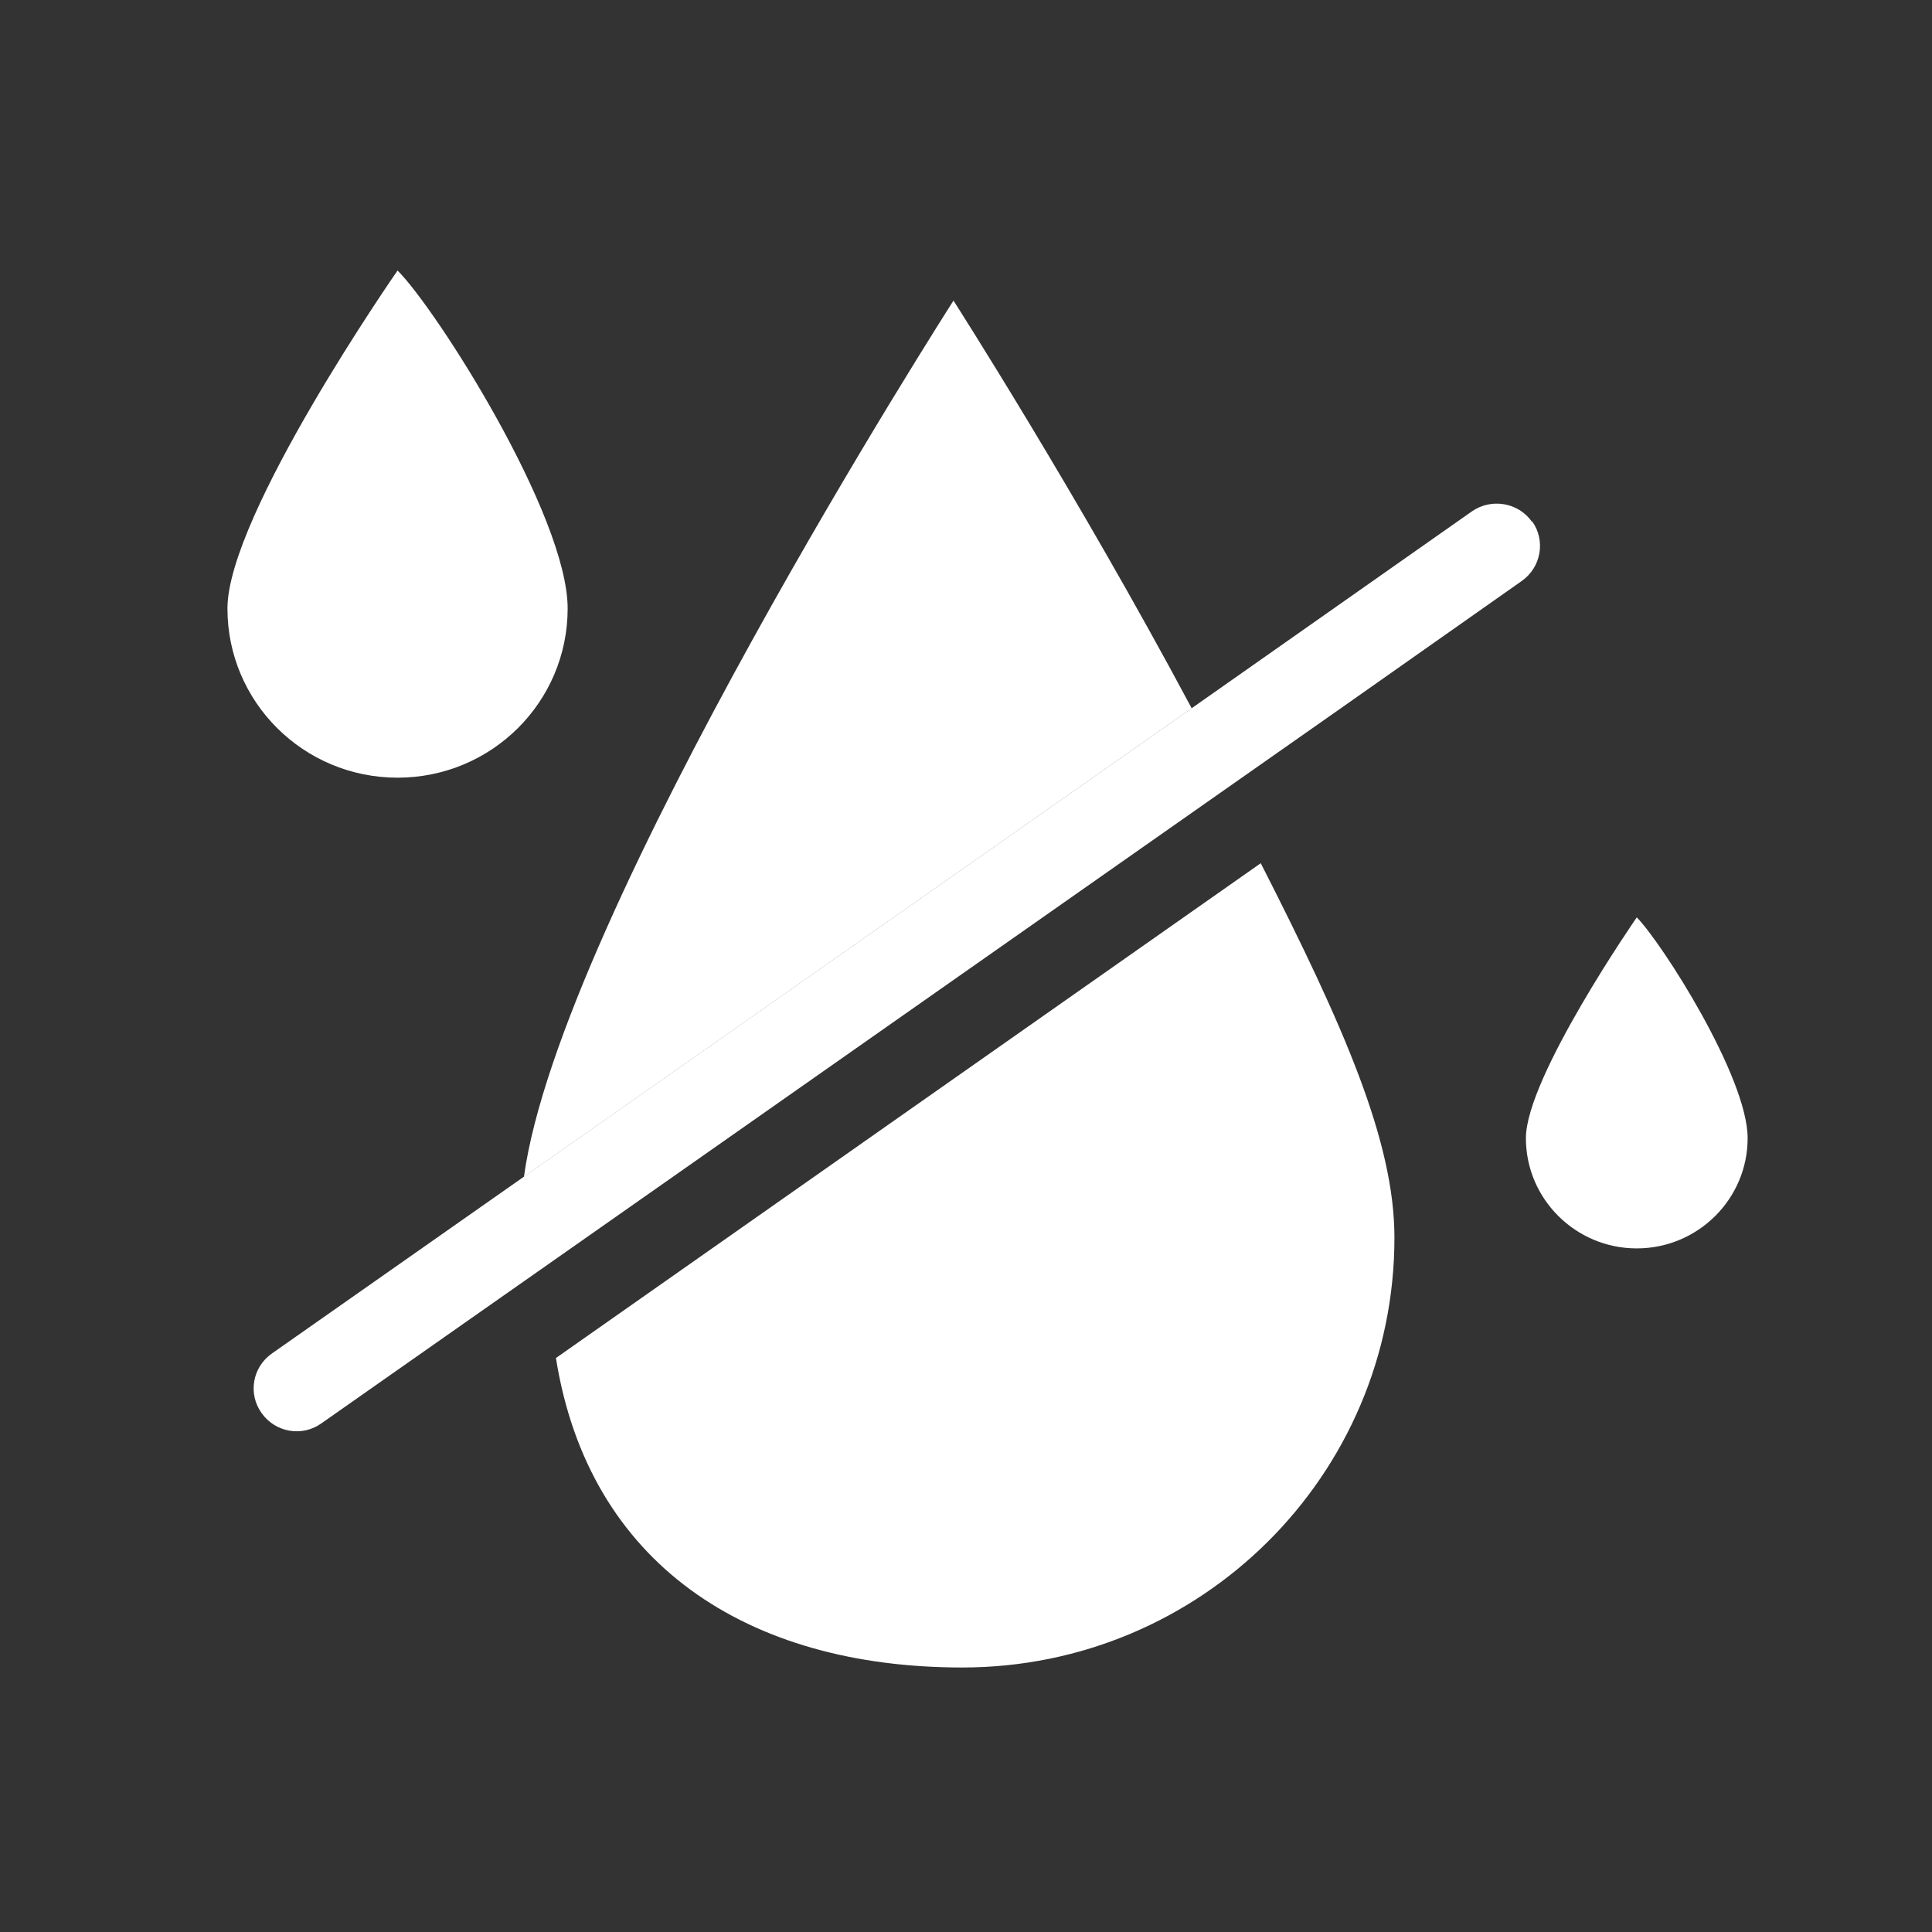
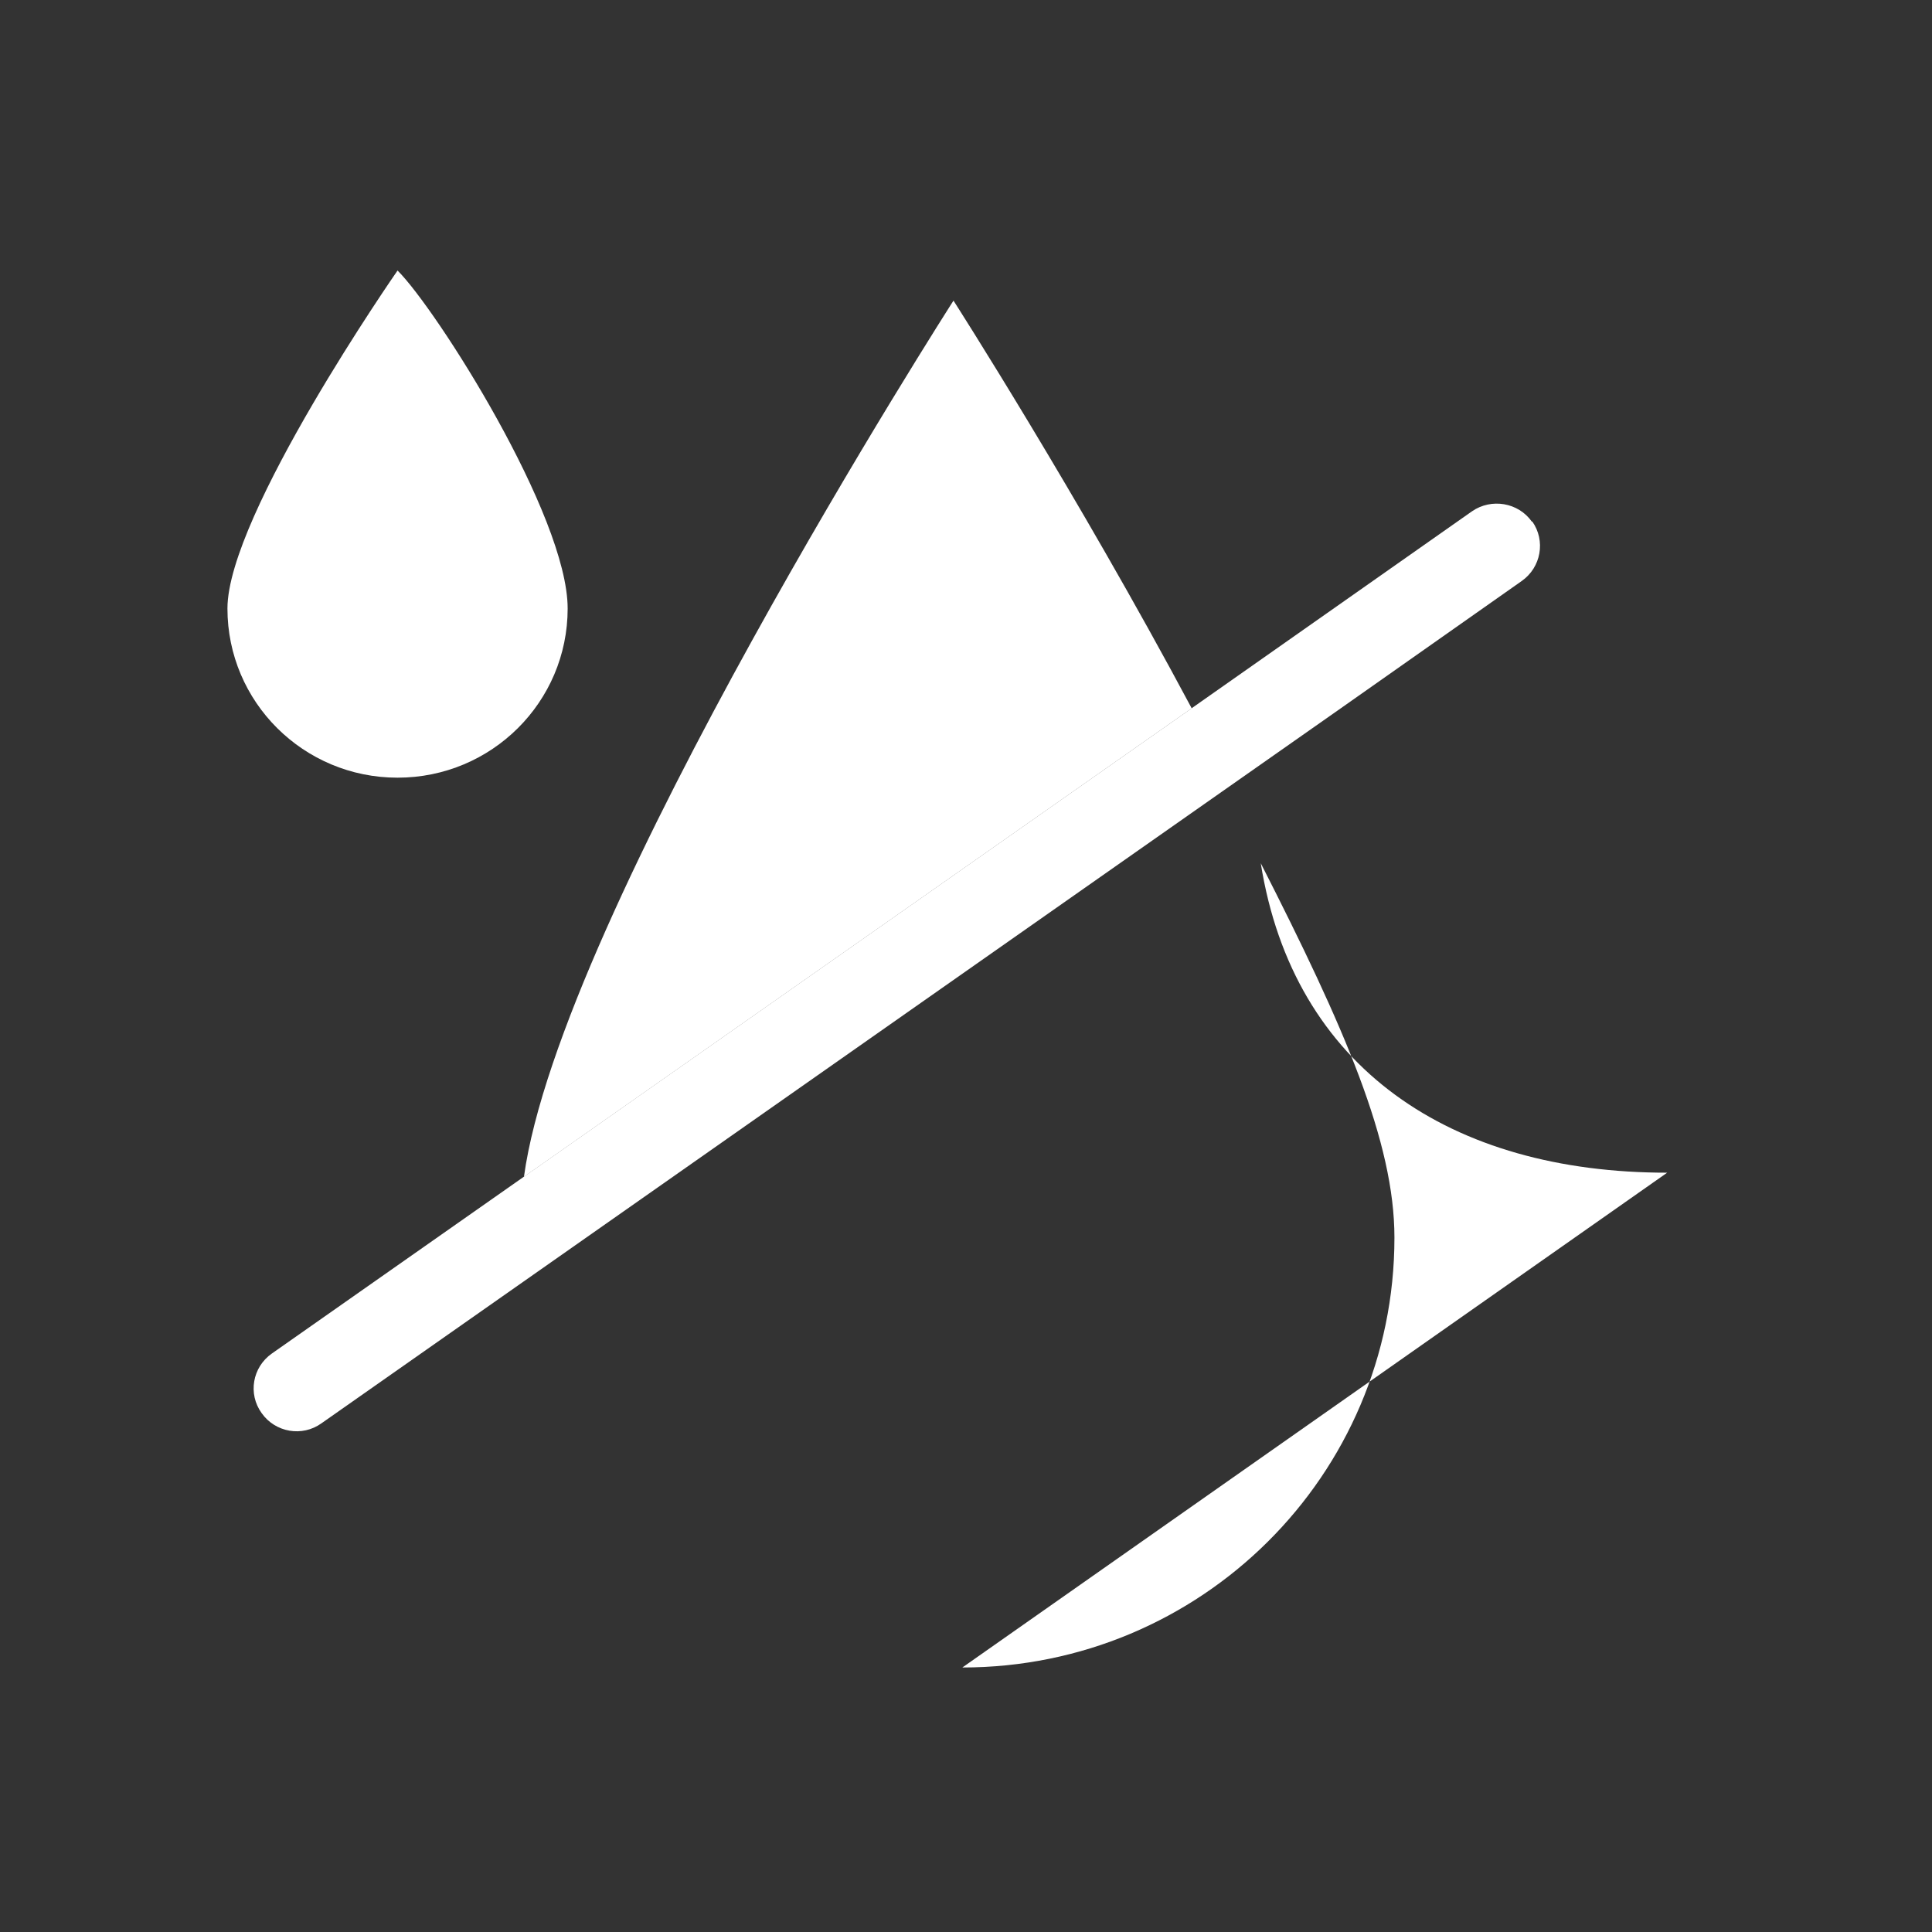
<svg xmlns="http://www.w3.org/2000/svg" viewBox="0 0 60.99 60.99" version="1.1" id="Layer_1">
  <rect x="0" y="0" width="60.99" height="60.99" fill="#333333" stroke="none" />
  <defs>
    <style>
      .st0 {
        fill: #fff;
      }
    </style>
  </defs>
  <path d="M48.36,16.47c-.43-.61-1.28-.75-1.89-.33l-8.84,6.21h0s-29.05,20.38-29.05,20.38c-.61.43-.76,1.27-.32,1.88.43.61,1.28.76,1.89.32l32.19-22.58h0s5.7-4.01,5.7-4.01c.61-.43.76-1.27.33-1.88Z" class="st0" />
  <path d="M16.54,37.15l21.08-14.79c-3.63-6.8-7.52-12.87-7.52-12.87,0,0-12.43,19.38-13.56,27.66Z" class="st0" />
-   <path d="M30.38,52.64c7.53,0,13.64-6.07,13.64-13.57,0-3.02-1.57-6.62-4.22-11.82l-22.25,15.62c1.03,6.48,6.02,9.77,12.83,9.77Z" class="st0" />
+   <path d="M30.38,52.64c7.53,0,13.64-6.07,13.64-13.57,0-3.02-1.57-6.62-4.22-11.82c1.03,6.48,6.02,9.77,12.83,9.77Z" class="st0" />
  <path d="M17.92,19.21c0,2.95-2.4,5.34-5.37,5.34s-5.37-2.39-5.37-5.34,5.37-10.67,5.37-10.67c1.22,1.21,5.37,7.73,5.37,10.67Z" class="st0" />
-   <path d="M55.17,35.93c0,1.92-1.57,3.48-3.5,3.48s-3.5-1.56-3.5-3.48,3.5-6.97,3.5-6.97c.79.8,3.5,5.04,3.5,6.97Z" class="st0" />
</svg>